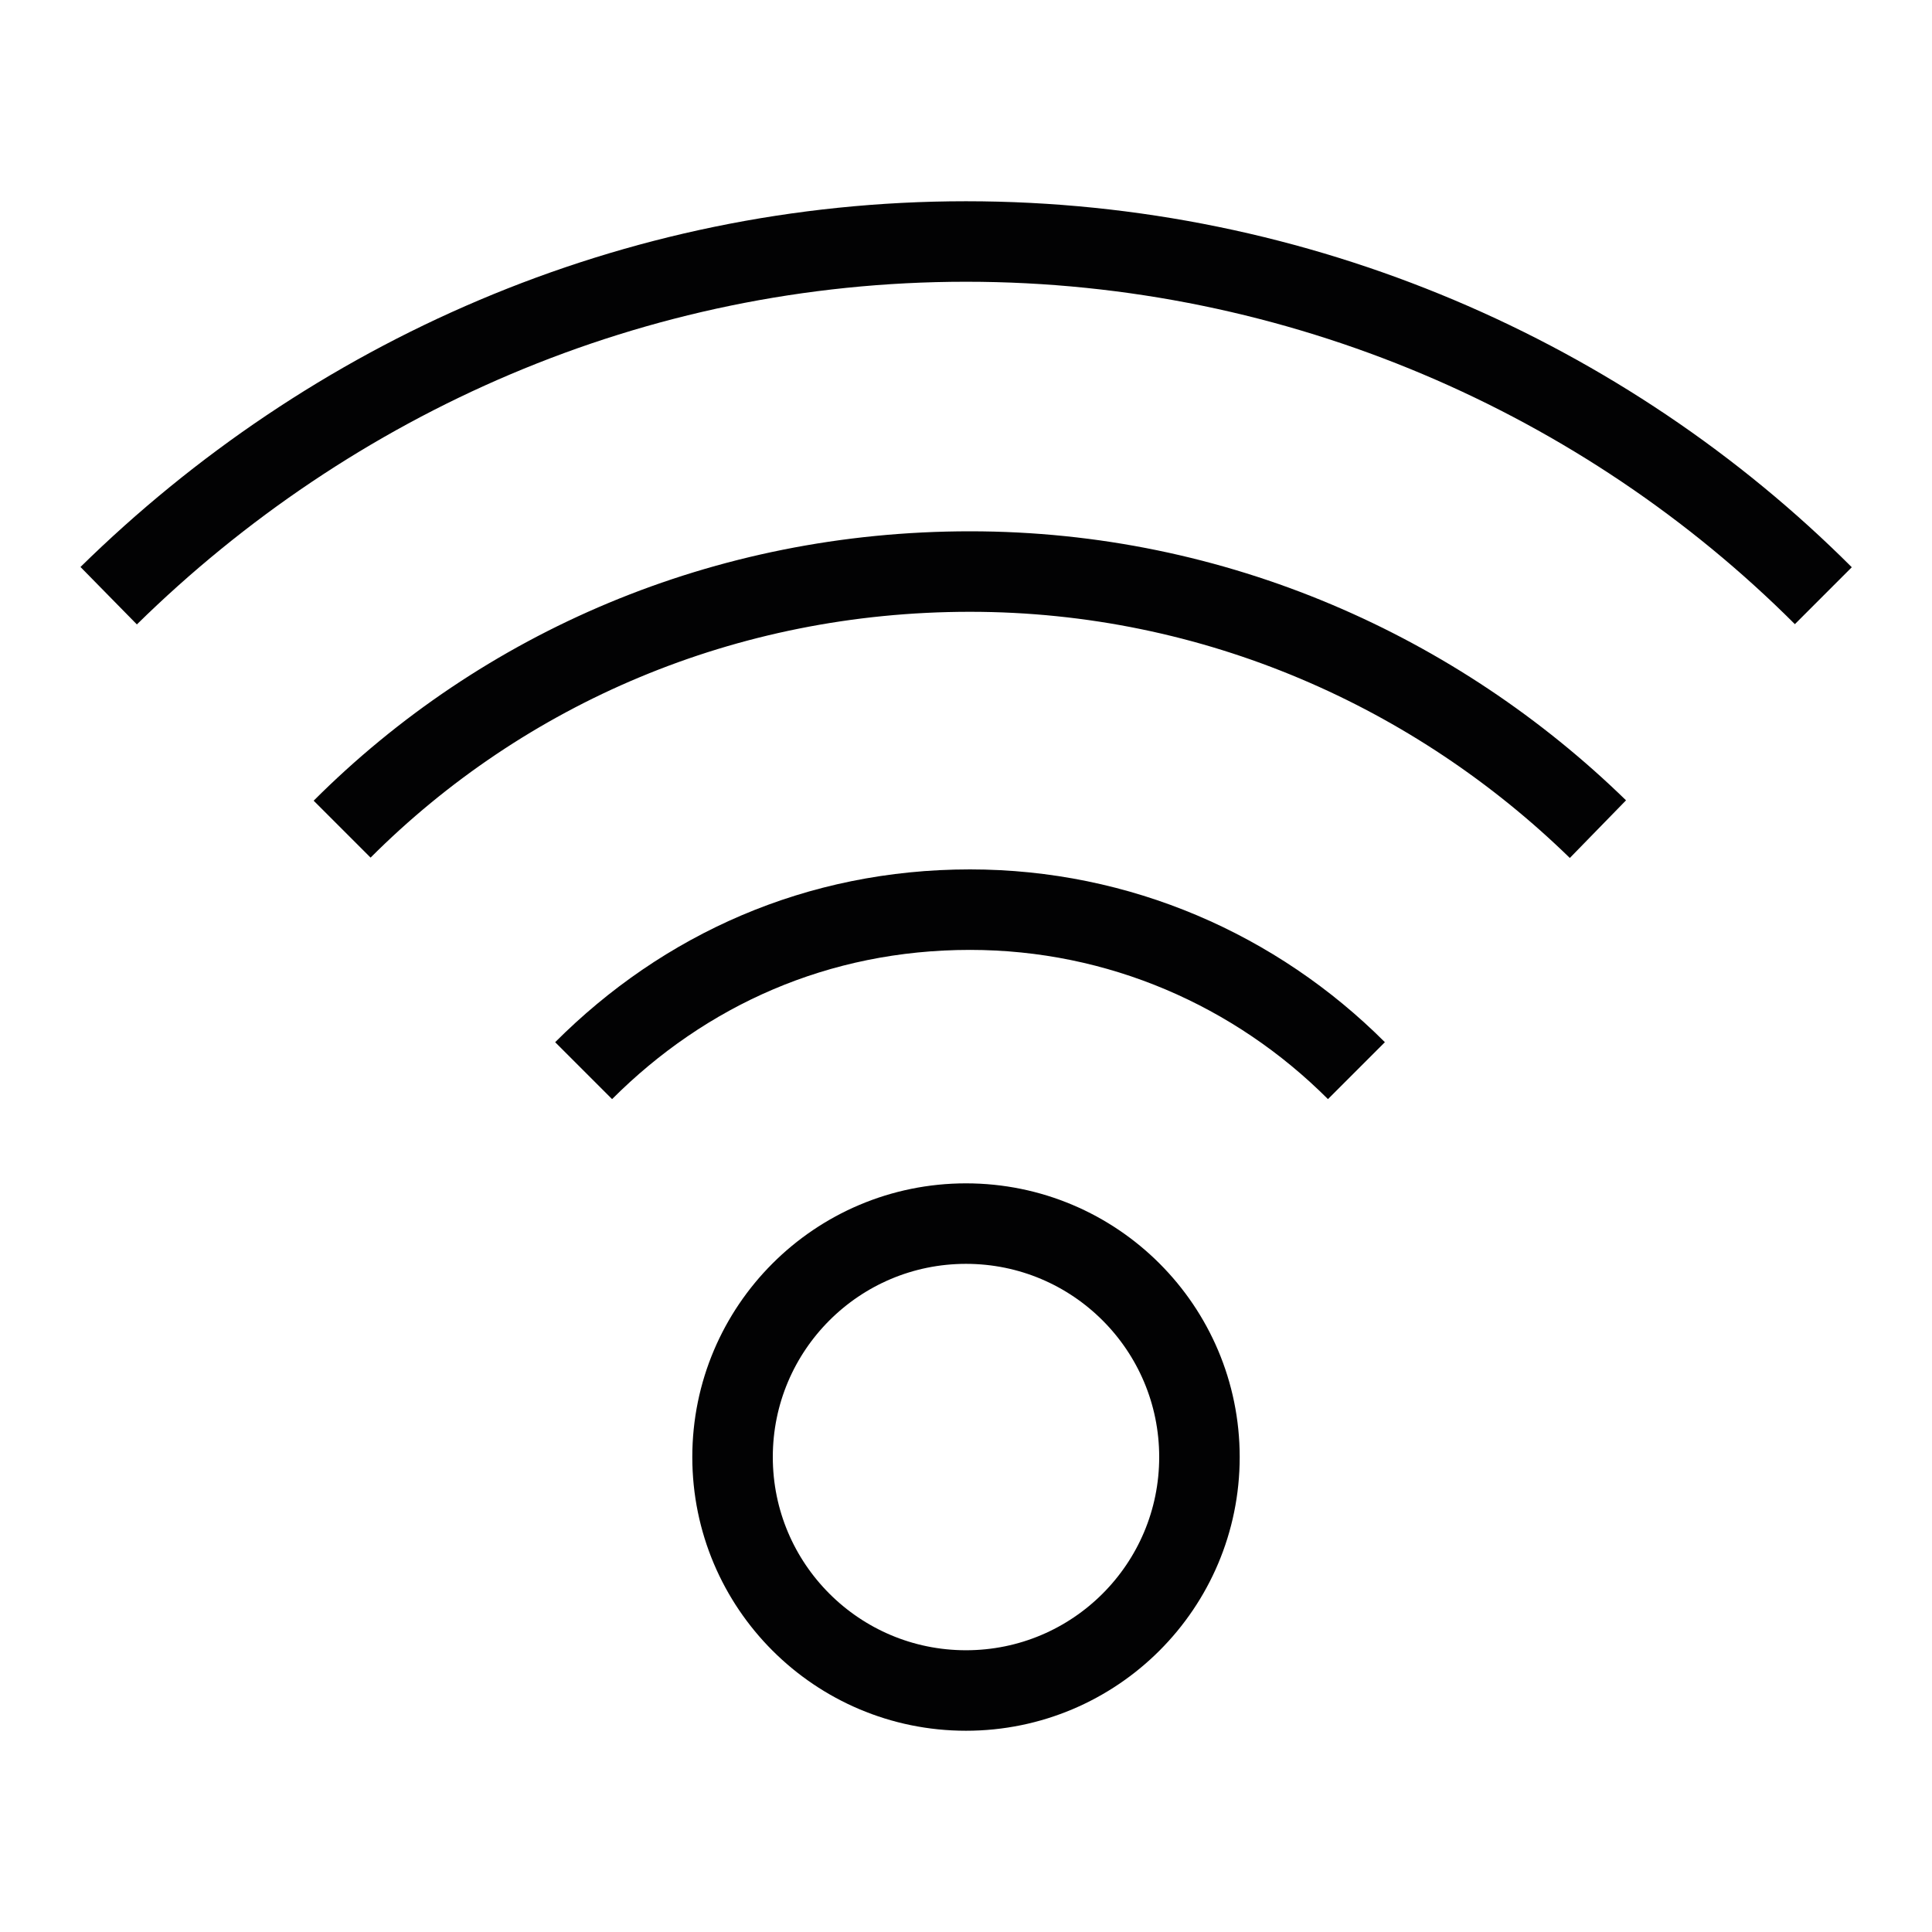
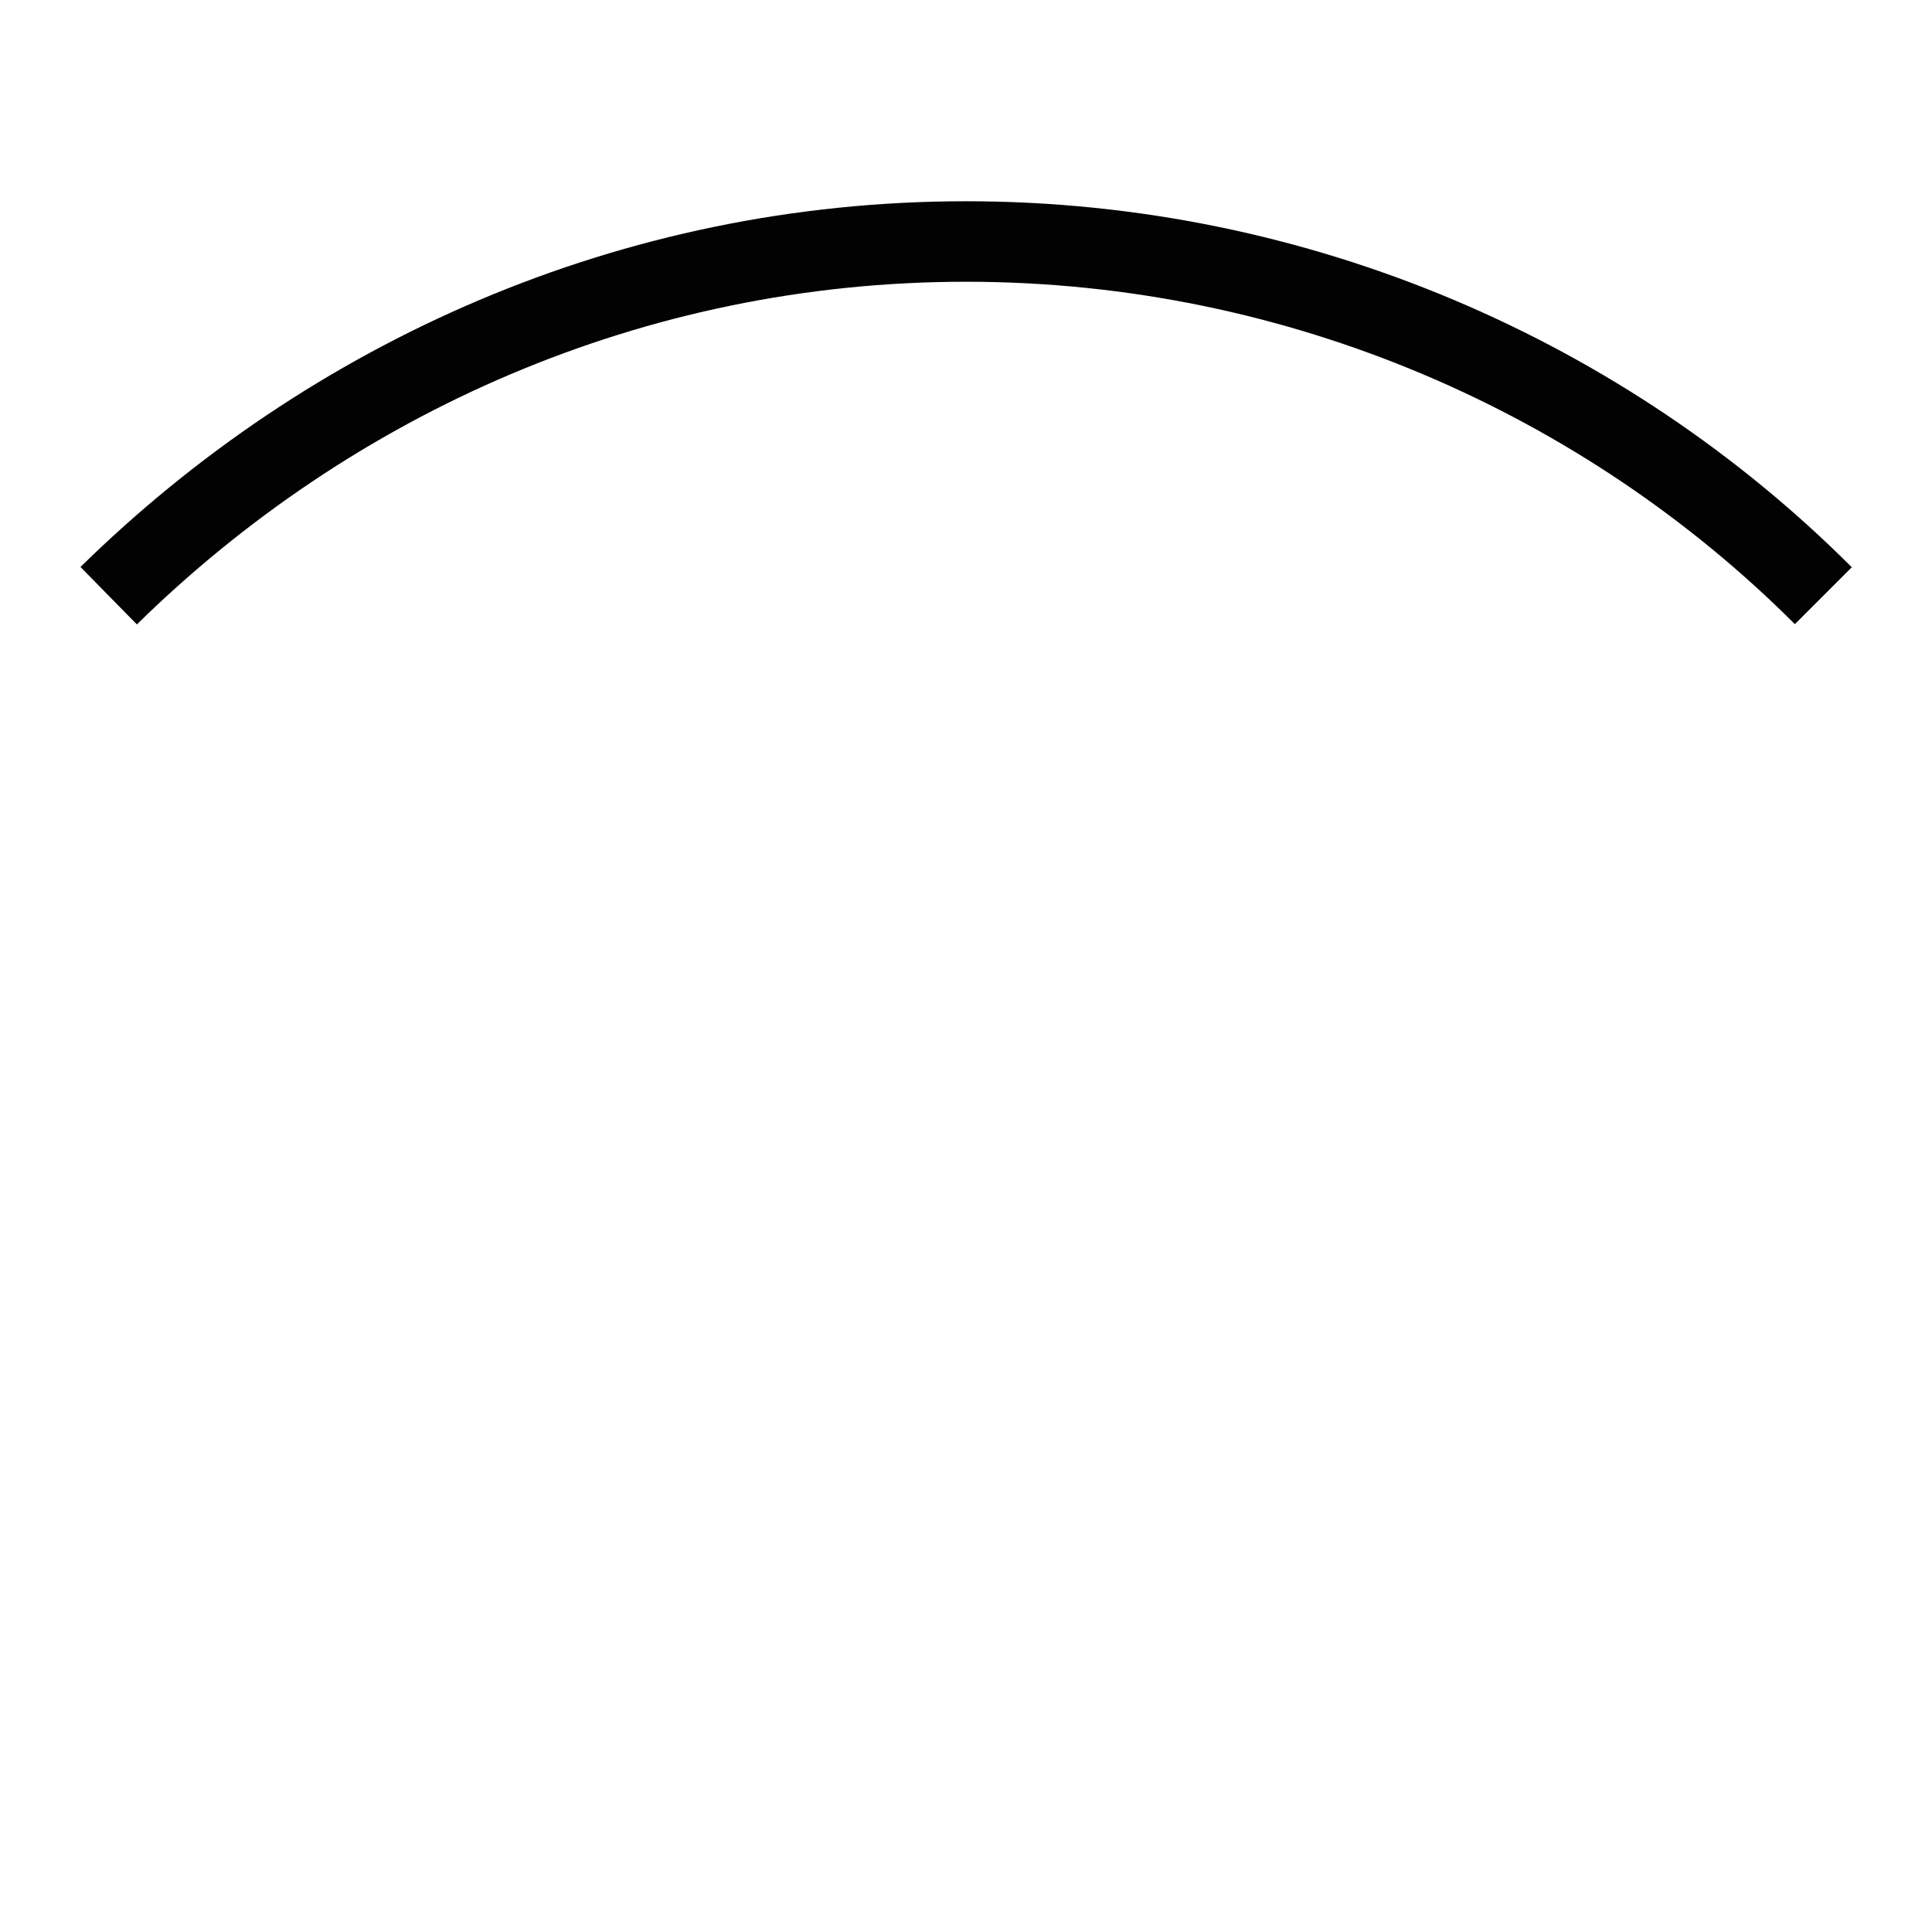
<svg xmlns="http://www.w3.org/2000/svg" width="48" height="48" viewBox="0 0 48 48" fill="none">
  <g clip-path="url(#clip0)">
-     <path d="M24 42C27.203 42 29.8 39.403 29.8 36.2C29.8 32.997 27.203 30.4 24 30.4C20.797 30.4 18.2 32.997 18.2 36.2C18.2 39.403 20.797 42 24 42Z" stroke="#020203" stroke-width="2" stroke-miterlimit="10" stroke-linejoin="round" />
-     <path d="M14.5 26.6C17 24.1 20.3 22.6 24.1 22.6C27.8 22.6 31.2 24.1 33.7 26.6" stroke="#020203" stroke-width="2" stroke-miterlimit="10" stroke-linejoin="round" />
-     <path d="M8.5 20.6C12.5 16.6 18 14.2 24.1 14.2C30.2 14.2 35.7 16.7 39.7 20.6" stroke="#020203" stroke-width="2" stroke-miterlimit="10" stroke-linejoin="round" />
    <path d="M2.7 14.8C8.2 9.4 15.7 6 24 6C32.3 6 39.9 9.4 45.3 14.8" stroke="#020203" stroke-width="2" stroke-miterlimit="10" stroke-linejoin="round" />
  </g>
  <defs>
    <clipPath id="clip0">
      <rect width="44.1" height="38" fill="white" transform="translate(2 5)" />
    </clipPath>
  </defs>
</svg>